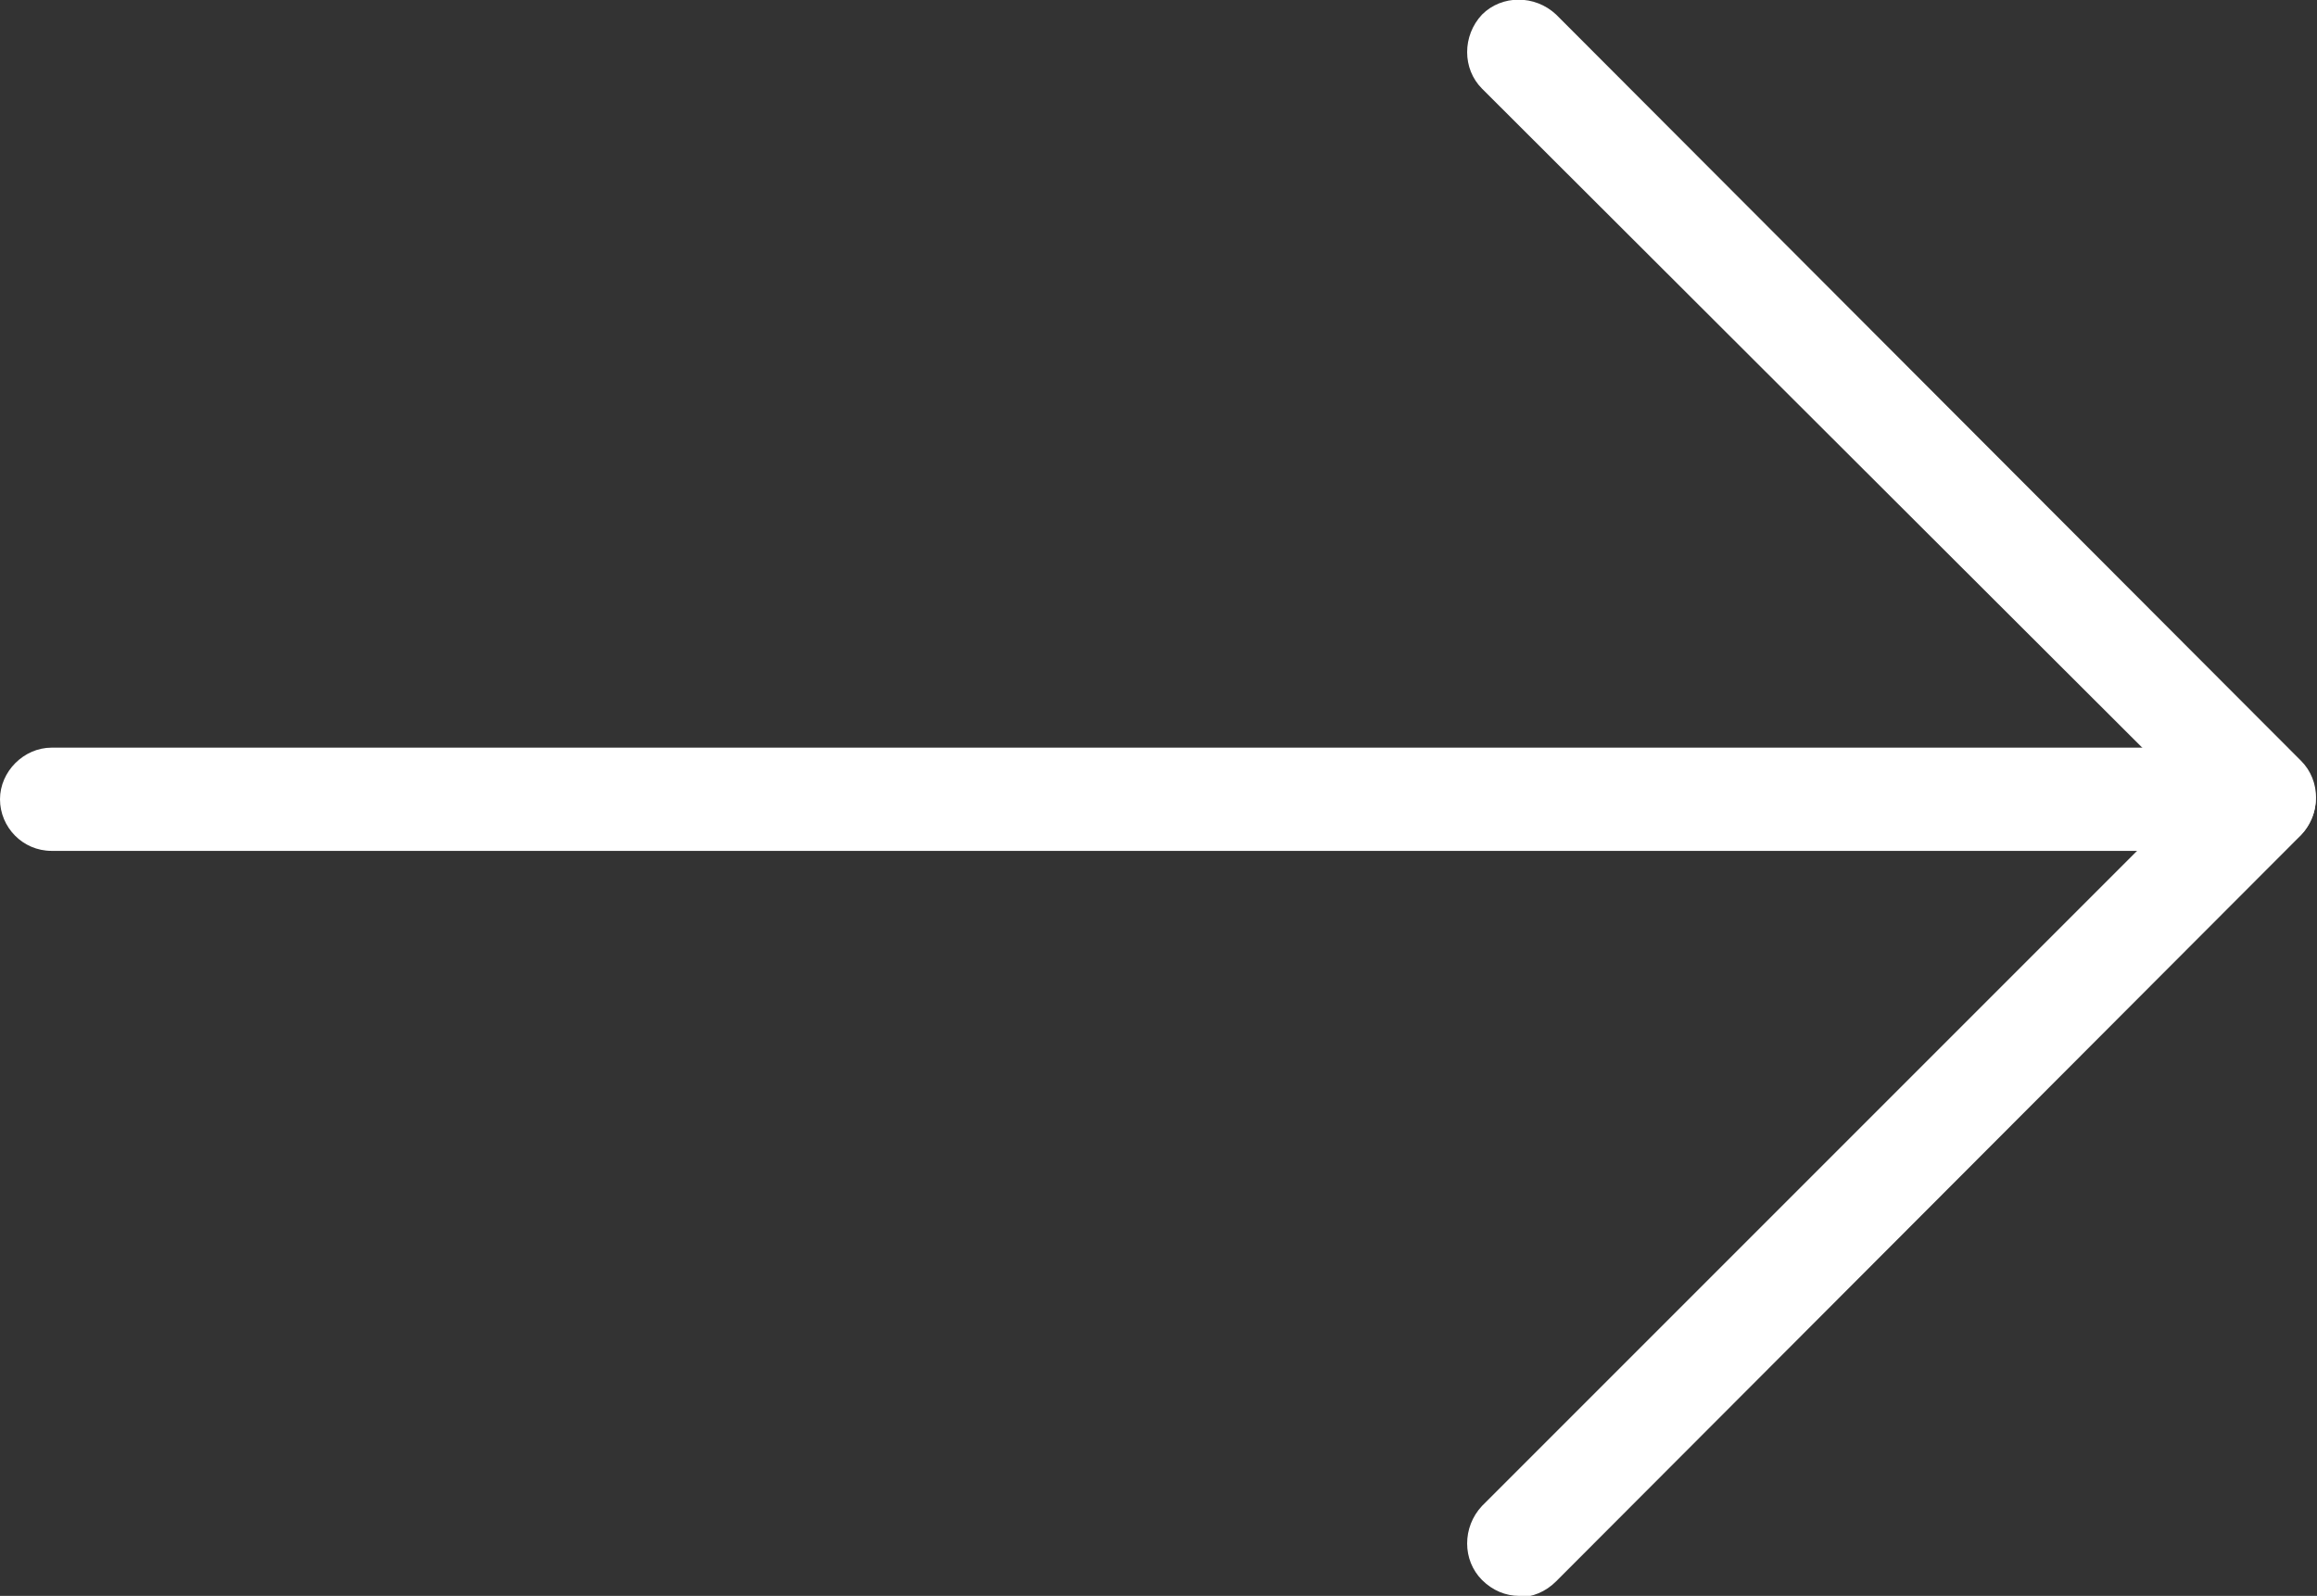
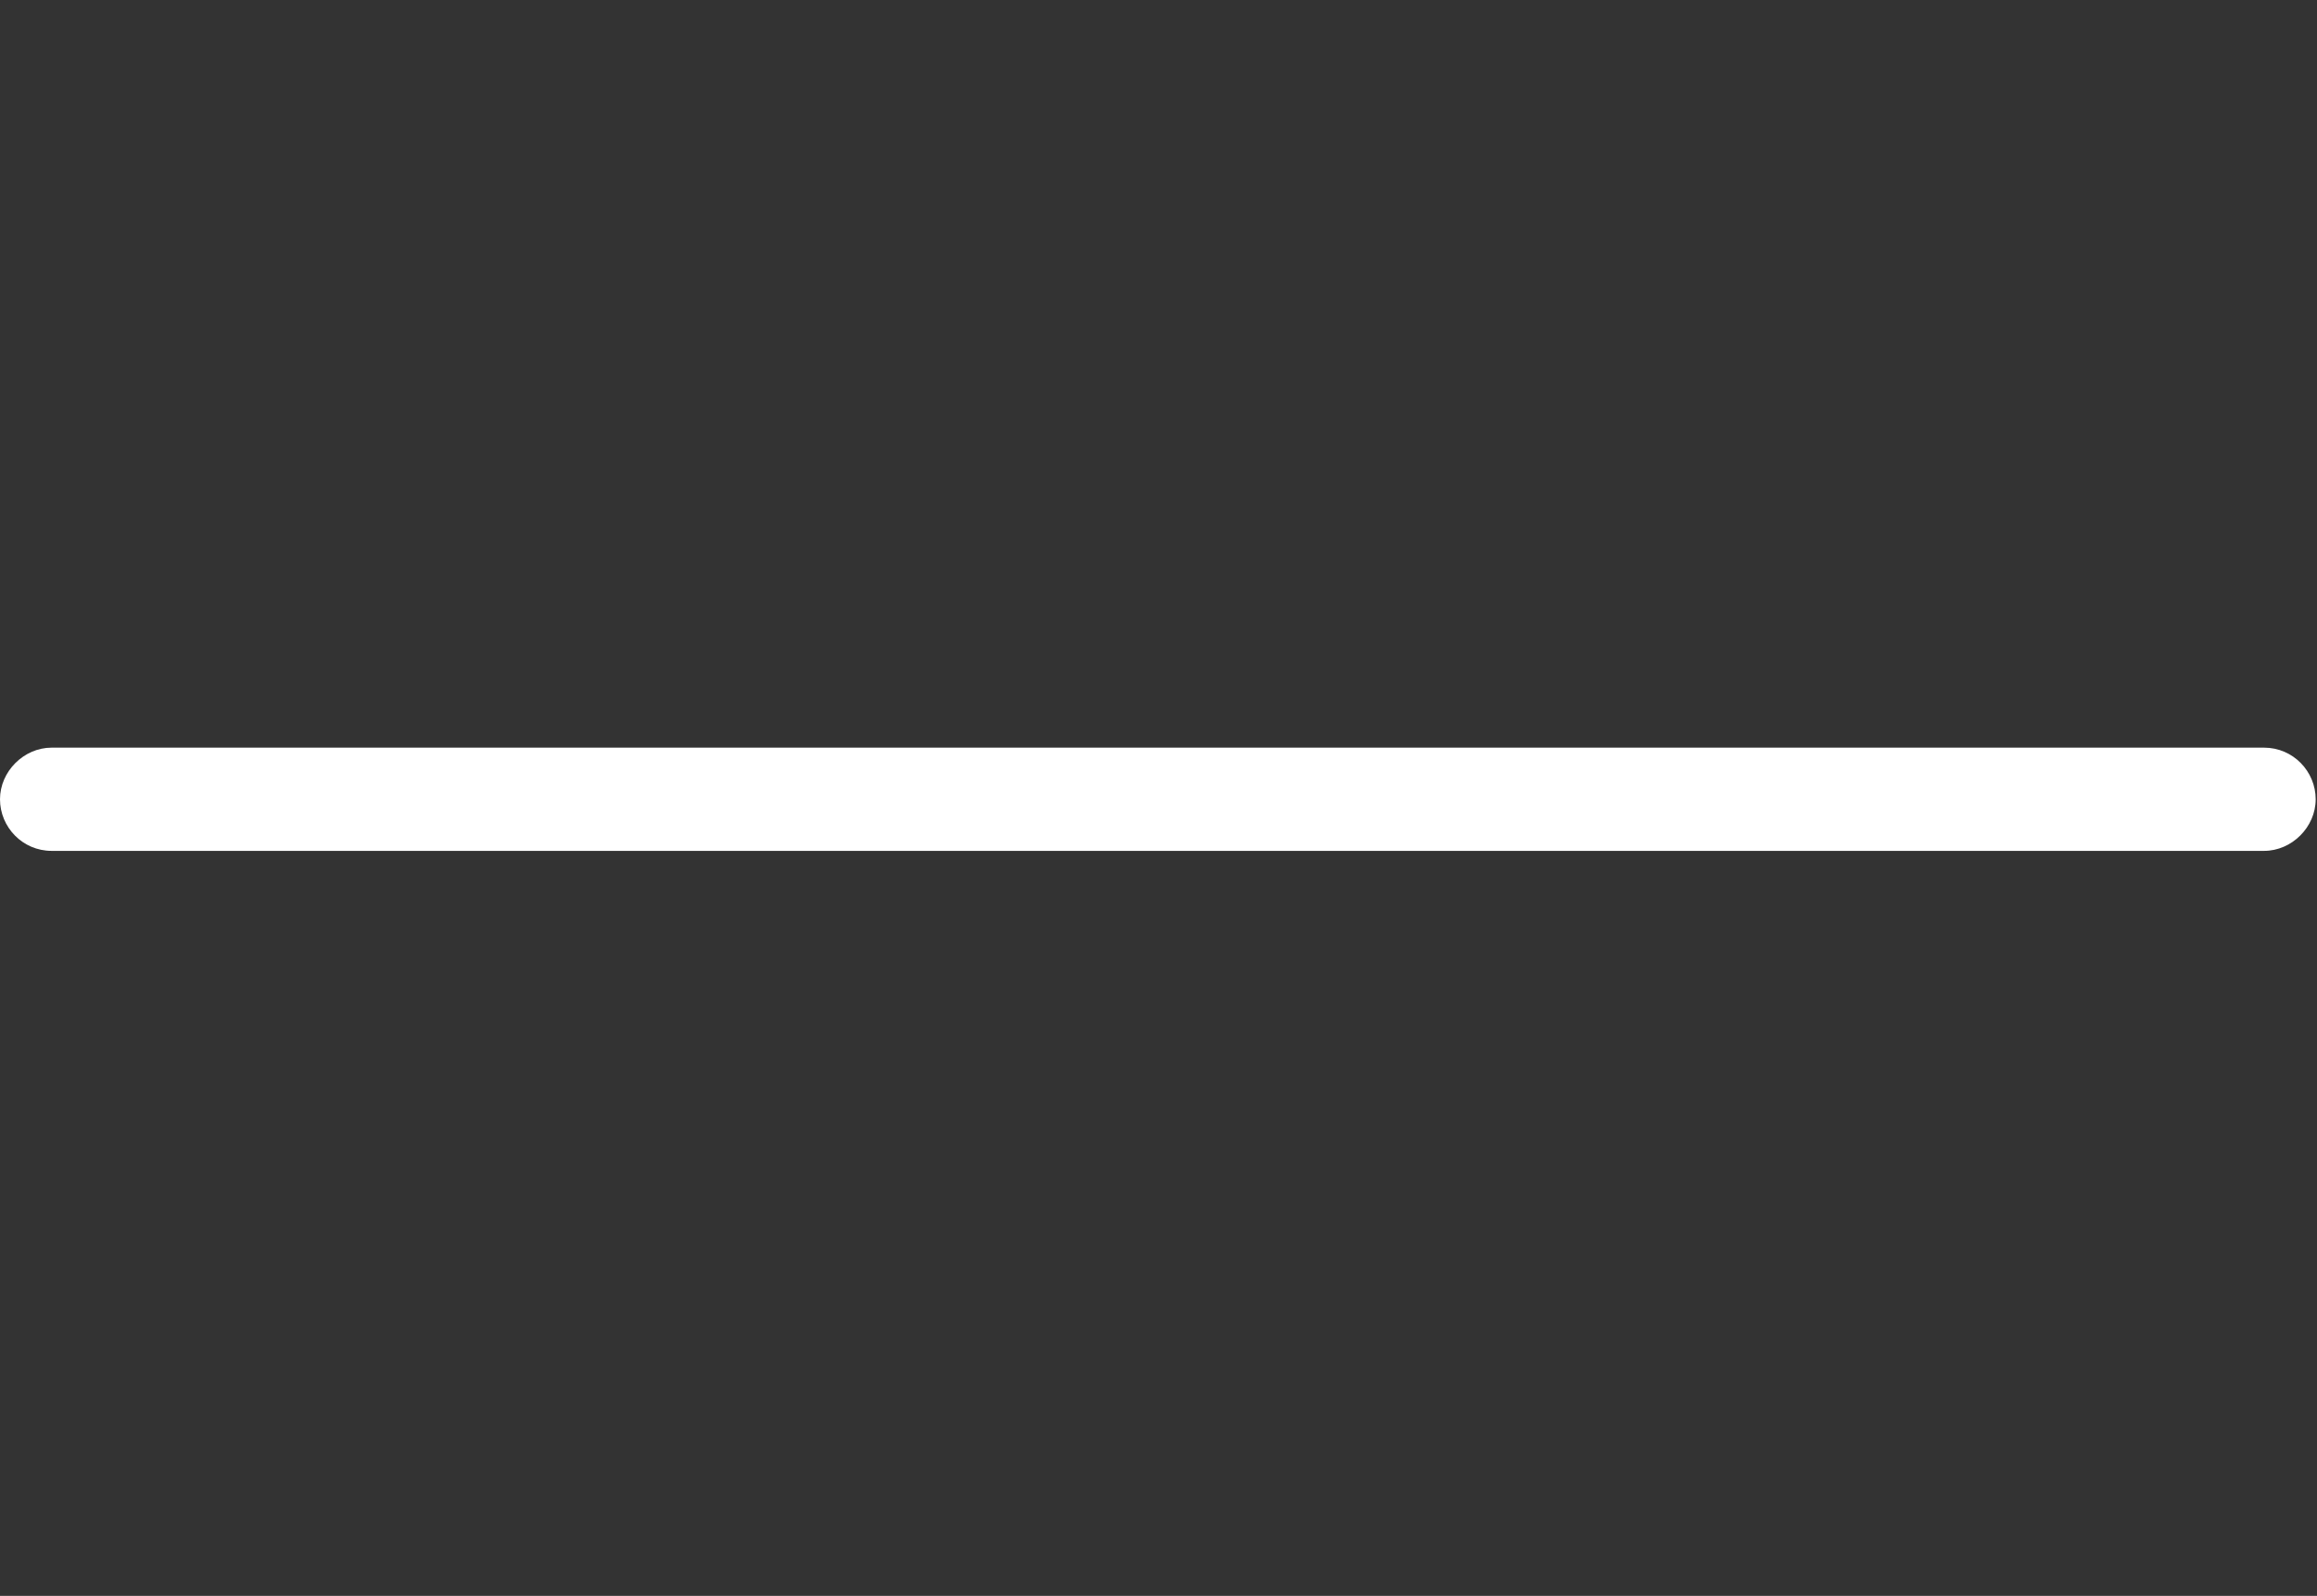
<svg xmlns="http://www.w3.org/2000/svg" id="_レイヤー_2" viewBox="0 0 17.51 12.06">
  <rect x="0" y="0" width="17.51" height="12.06" fill="#333333" stroke="none" />
  <defs>
    <style>.cls-1{fill:#fff;}</style>
  </defs>
  <g id="_レイヤー_1-2">
-     <path class="cls-1" d="m11.48,12.06c-.1,0-.2-.04-.28-.12-.15-.15-.15-.4,0-.56l5.36-5.36L11.2.67c-.15-.15-.15-.4,0-.56.15-.15.4-.15.56,0l5.63,5.64c.15.15.15.4,0,.56l-5.63,5.64c-.08.08-.18.12-.28.12Z" />
    <path class="cls-1" d="m17.11,6.43H.39c-.22,0-.39-.18-.39-.39s.18-.39.39-.39h16.72c.22,0,.39.18.39.39s-.18.39-.39.39Z" />
  </g>
</svg>